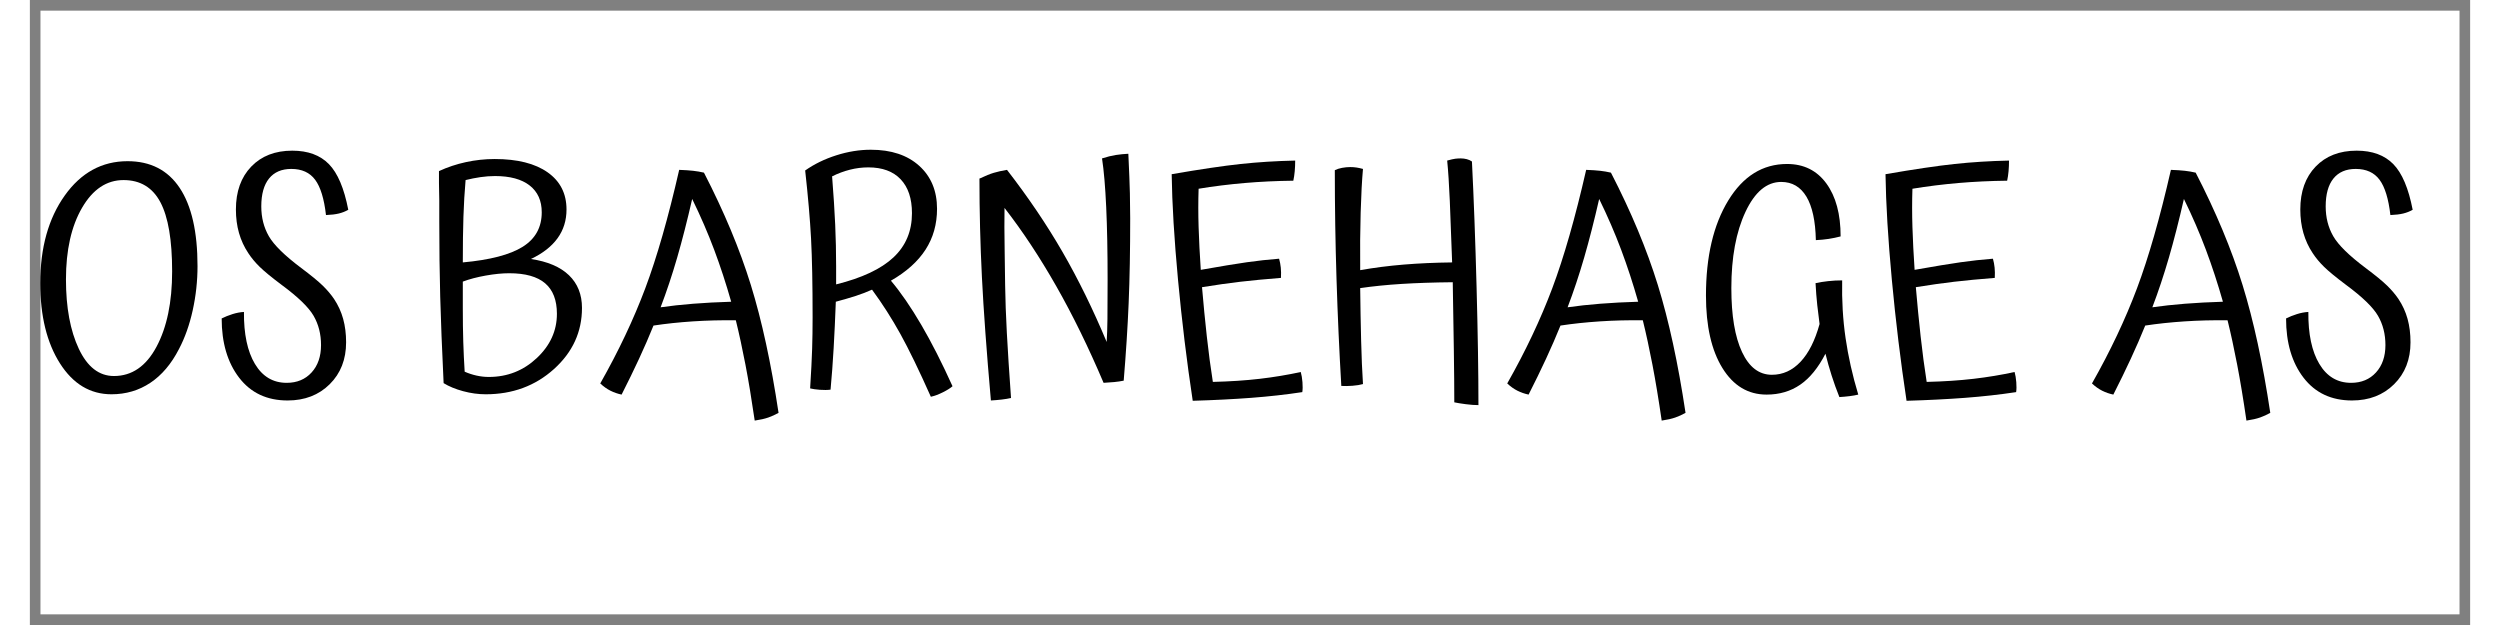
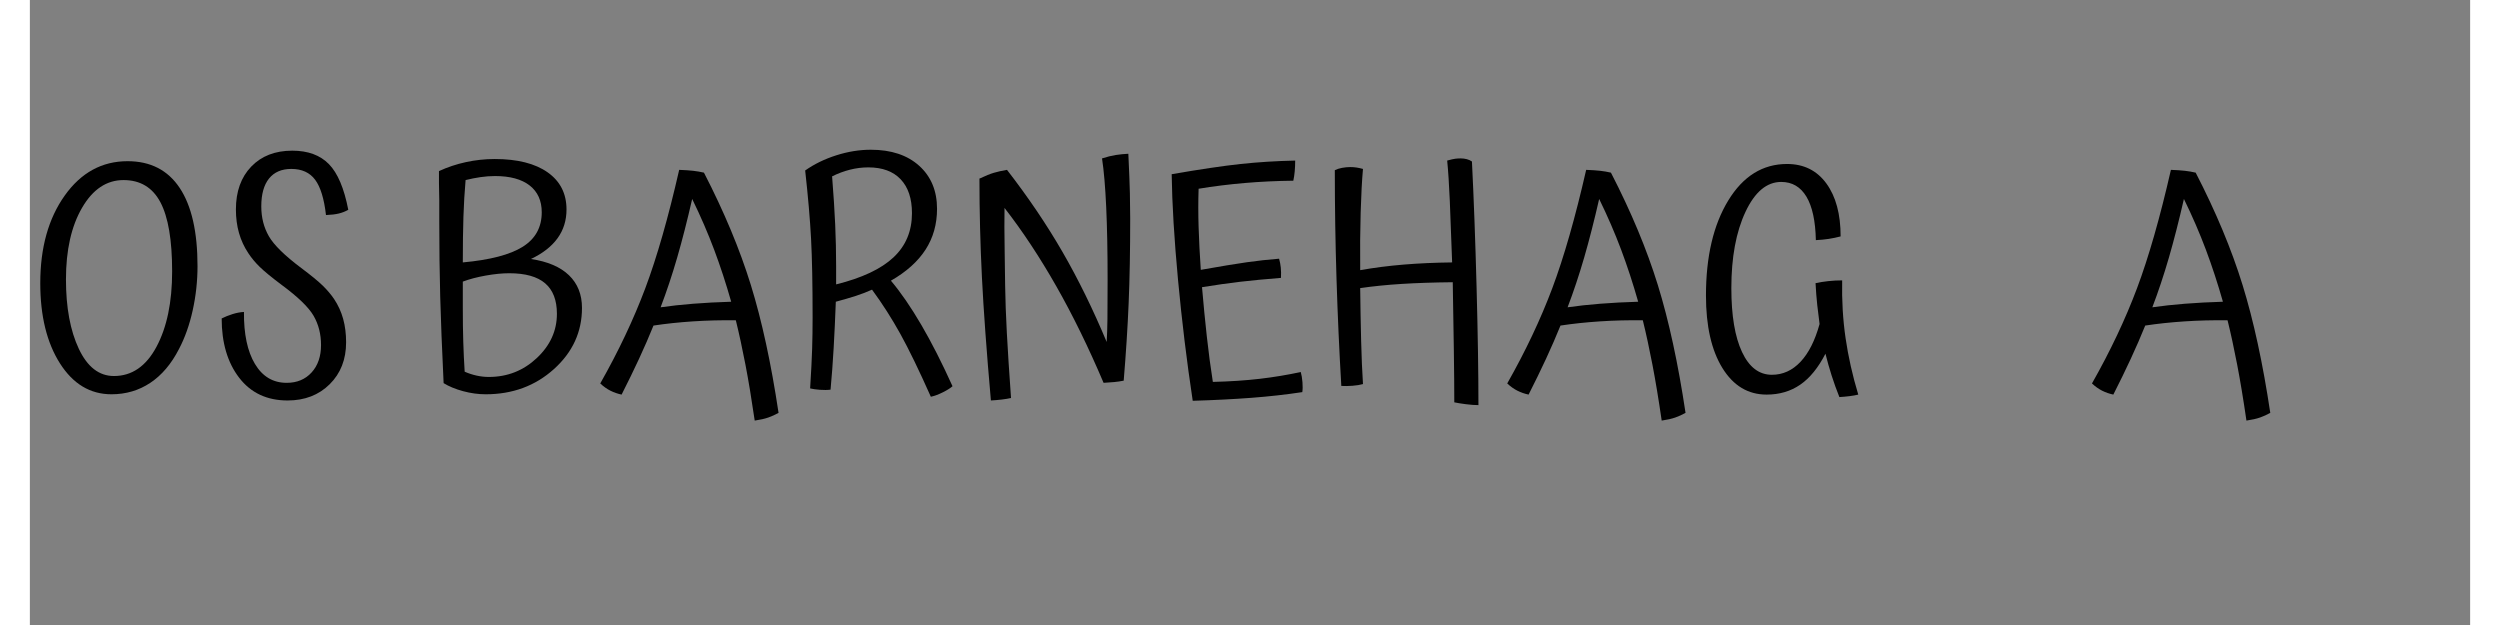
<svg xmlns="http://www.w3.org/2000/svg" version="1.1" width="40mm" height="10mm" viewBox="60 261.696 1080.005 276.61" xml:space="preserve">
  <rect x="60" y="261.696" width="1080.005" height="276.61" fill="#808080" stroke="none" />
  <desc>Created with Fabric.js 6.6.1</desc>
  <defs>
</defs>
  <g transform="matrix(9.441 0 0 9.441 600.002 400.001)">
    <g style="">
      <g transform="matrix(1 0 0 1 0 0)" id="Layer_1">
-         <rect style="stroke: none; stroke-width: 1; stroke-dasharray: none; stroke-linecap: butt; stroke-dashoffset: 0; stroke-linejoin: miter; stroke-miterlimit: 4; fill: rgb(255,255,255); fill-rule: evenodd; opacity: 1;" x="-56.7" y="-14.15" rx="0" ry="0" width="113.4" height="28.3" />
-       </g>
+         </g>
    </g>
  </g>
  <g transform="matrix(1 0 0 1 580.984 372.423)">
    <g style="">
      <g transform="matrix(1 0 0 1 0 0)">
        <g style="">
          <g transform="matrix(1 0 0 1 -481.582 12.193)">
            <path style="stroke: none; stroke-width: 1; stroke-dasharray: none; stroke-linecap: butt; stroke-dashoffset: 0; stroke-linejoin: miter; stroke-miterlimit: 4; fill: rgb(0,0,0); fill-rule: nonzero; opacity: 1;" transform=" translate(-40.826, 48.84)" d="M 44.662 -100.421 L 44.662 -100.421 Q 59.869 -100.421 67.746 -88.57 Q 75.624 -76.72 75.624 -53.978 L 75.624 -53.978 Q 75.624 -44.114 73.501 -34.456 Q 71.377 -24.797 67.404 -17.262 L 67.404 -17.262 Q 62.335 -7.398 54.731 -2.329 Q 47.128 2.74 37.538 2.74 L 37.538 2.74 Q 23.427 2.74 14.727 -10.96 Q 6.028 -24.66 6.028 -46.443 L 6.028 -46.443 Q 6.028 -70.007 16.851 -85.214 Q 27.674 -100.421 44.662 -100.421 Z M 38.634 -5.343 L 38.634 -5.343 Q 50.553 -5.343 57.471 -18.29 Q 64.39 -31.236 64.39 -51.649 L 64.39 -51.649 Q 64.39 -72.473 59.184 -82.269 Q 53.978 -92.064 42.881 -92.064 L 42.881 -92.064 Q 31.647 -92.064 24.523 -79.802 Q 17.399 -67.541 17.399 -48.087 L 17.399 -48.087 Q 17.399 -29.455 23.084 -17.399 Q 28.77 -5.343 38.634 -5.343 Z" stroke-linecap="round" />
          </g>
          <g transform="matrix(1 0 0 1 -408.081 11.234)">
            <path style="stroke: none; stroke-width: 1; stroke-dasharray: none; stroke-linecap: butt; stroke-dashoffset: 0; stroke-linejoin: miter; stroke-miterlimit: 4; fill: rgb(0,0,0); fill-rule: nonzero; opacity: 1;" transform=" translate(-114.326, 49.8)" d="M 136.041 -39.456 L 136.041 -39.456 Q 138.781 -35.346 140.083 -30.619 Q 141.384 -25.893 141.384 -20.276 L 141.384 -20.276 Q 141.384 -8.905 134.123 -1.712 Q 126.862 5.48 115.491 5.48 L 115.491 5.48 Q 101.791 5.48 94.05 -4.59 Q 86.31 -14.659 86.31 -30.825 L 86.31 -30.825 Q 88.502 -31.921 91.105 -32.743 Q 93.708 -33.565 96.174 -33.702 L 96.174 -33.702 Q 96.037 -19.043 101.037 -10.686 Q 106.038 -2.329 115.08 -2.329 L 115.08 -2.329 Q 121.93 -2.329 126.109 -6.918 Q 130.287 -11.508 130.287 -19.043 L 130.287 -19.043 Q 130.287 -26.304 126.999 -31.989 Q 123.711 -37.675 112.751 -45.758 L 112.751 -45.758 Q 106.175 -50.69 103.161 -53.636 Q 100.147 -56.581 98.092 -59.732 L 98.092 -59.732 Q 95.352 -63.842 93.982 -68.637 Q 92.612 -73.432 92.612 -79.049 L 92.612 -79.049 Q 92.612 -90.968 99.394 -98.023 Q 106.175 -105.079 117.546 -105.079 L 117.546 -105.079 Q 127.958 -105.079 133.78 -99.12 Q 139.603 -93.16 142.343 -78.912 L 142.343 -78.912 Q 140.425 -77.816 138.165 -77.268 Q 135.904 -76.72 132.479 -76.583 L 132.479 -76.583 Q 131.246 -87.406 127.684 -92.201 Q 124.122 -96.996 117.135 -96.996 L 117.135 -96.996 Q 110.696 -96.996 107.271 -92.749 Q 103.846 -88.502 103.846 -80.419 L 103.846 -80.419 Q 103.846 -73.021 107.203 -67.198 Q 110.559 -61.376 121.519 -53.156 L 121.519 -53.156 Q 128.095 -48.224 131.041 -45.347 Q 133.986 -42.47 136.041 -39.456 Z" stroke-linecap="round" />
          </g>
          <g transform="matrix(1 0 0 1 -375.269 61.033)">
-             <path style="stroke: none; stroke-width: 1; stroke-dasharray: none; stroke-linecap: butt; stroke-dashoffset: 0; stroke-linejoin: miter; stroke-miterlimit: 4; fill: rgb(0,0,0); fill-rule: nonzero; opacity: 1;" transform=" translate(0, 0)" d="" stroke-linecap="round" />
-           </g>
+             </g>
          <g transform="matrix(1 0 0 1 -308.276 11.713)">
            <path style="stroke: none; stroke-width: 1; stroke-dasharray: none; stroke-linecap: butt; stroke-dashoffset: 0; stroke-linejoin: miter; stroke-miterlimit: 4; fill: rgb(0,0,0); fill-rule: nonzero; opacity: 1;" transform=" translate(-214.131, 49.32)" d="M 245.778 -35.483 L 245.778 -35.483 Q 245.778 -19.591 233.38 -8.425 Q 220.981 2.74 203.171 2.74 L 203.171 2.74 Q 198.239 2.74 193.17 1.37 Q 188.101 0 184.539 -2.192 L 184.539 -2.192 Q 183.443 -25.071 183.032 -40.483 Q 182.621 -55.896 182.621 -73.706 L 182.621 -73.706 Q 182.621 -75.35 182.621 -77.2 Q 182.621 -79.049 182.621 -83.022 L 182.621 -83.022 Q 182.484 -87.954 182.484 -90.694 Q 182.484 -93.434 182.484 -96.037 L 182.484 -96.037 Q 188.101 -98.64 194.403 -100.01 Q 200.705 -101.38 207.144 -101.38 L 207.144 -101.38 Q 222.214 -101.38 230.571 -95.489 Q 238.928 -89.598 238.928 -79.049 L 238.928 -79.049 Q 238.928 -71.788 234.955 -66.308 Q 230.982 -60.828 223.173 -57.129 L 223.173 -57.129 Q 234.27 -55.485 240.024 -49.937 Q 245.778 -44.388 245.778 -35.483 Z M 227.968 -77.816 L 227.968 -77.816 Q 227.968 -85.488 222.625 -89.666 Q 217.282 -93.845 207.281 -93.845 L 207.281 -93.845 Q 204.13 -93.845 200.842 -93.365 Q 197.554 -92.886 194.266 -92.064 L 194.266 -92.064 Q 193.581 -84.255 193.307 -75.829 Q 193.033 -67.404 193.033 -55.622 L 193.033 -55.622 Q 211.117 -57.266 219.542 -62.541 Q 227.968 -67.815 227.968 -77.816 Z M 193.855 -7.261 L 193.855 -7.261 Q 196.321 -6.165 199.061 -5.548 Q 201.801 -4.932 204.541 -4.932 L 204.541 -4.932 Q 216.871 -4.932 225.776 -13.289 Q 234.681 -21.646 234.681 -32.88 L 234.681 -32.88 Q 234.681 -41.922 229.475 -46.374 Q 224.269 -50.827 213.583 -50.827 L 213.583 -50.827 Q 208.925 -50.827 203.171 -49.8 Q 197.417 -48.772 193.033 -47.128 L 193.033 -47.128 Q 193.033 -44.251 193.033 -41.306 Q 193.033 -38.36 193.033 -35.346 L 193.033 -35.346 Q 193.033 -27.126 193.238 -20.482 Q 193.444 -13.837 193.855 -7.261 Z" stroke-linecap="round" />
          </g>
          <g transform="matrix(1 0 0 1 -229.09 19.933)">
            <path style="stroke: none; stroke-width: 1; stroke-dasharray: none; stroke-linecap: butt; stroke-dashoffset: 0; stroke-linejoin: miter; stroke-miterlimit: 4; fill: rgb(0,0,0); fill-rule: nonzero; opacity: 1;" transform=" translate(-293.317, 41.1)" d="M 332.773 10.96 L 332.773 10.96 Q 330.581 12.193 328.252 13.015 Q 325.923 13.837 322.224 14.385 L 322.224 14.385 Q 320.169 0.274 318.114 -10.412 Q 316.059 -21.098 313.867 -30.003 L 313.867 -30.003 Q 304.14 -30.14 294.824 -29.523 Q 285.508 -28.907 277.425 -27.674 L 277.425 -27.674 Q 274.548 -20.55 271.055 -13.015 Q 267.561 -5.48 263.314 2.877 L 263.314 2.877 Q 260.711 2.329 258.382 1.165 Q 256.053 0 253.861 -2.055 L 253.861 -2.055 Q 266.054 -23.564 273.795 -44.182 Q 281.535 -64.801 288.796 -96.585 L 288.796 -96.585 Q 292.495 -96.448 294.961 -96.174 Q 297.427 -95.9 299.756 -95.352 L 299.756 -95.352 Q 313.182 -69.322 320.512 -45.621 Q 327.841 -21.92 332.773 10.96 Z M 294.55 -83.707 L 294.55 -83.707 Q 291.262 -69.322 287.906 -57.745 Q 284.549 -46.169 280.576 -35.757 L 280.576 -35.757 Q 287.152 -36.716 294.961 -37.333 Q 302.77 -37.949 311.812 -38.223 L 311.812 -38.223 Q 308.387 -50.279 304.277 -61.239 Q 300.167 -72.199 294.55 -83.707 Z" stroke-linecap="round" />
          </g>
          <g transform="matrix(1 0 0 1 -145.246 10.207)">
            <path style="stroke: none; stroke-width: 1; stroke-dasharray: none; stroke-linecap: butt; stroke-dashoffset: 0; stroke-linejoin: miter; stroke-miterlimit: 4; fill: rgb(0,0,0); fill-rule: nonzero; opacity: 1;" transform=" translate(-377.161, 50.827)" d="M 409.767 -0.822 L 409.767 -0.822 Q 408.397 0.411 405.52 1.849 Q 402.643 3.288 400.177 3.836 L 400.177 3.836 Q 392.368 -13.7 386.683 -23.975 Q 380.997 -34.25 374.147 -43.566 L 374.147 -43.566 Q 370.859 -42.059 366.817 -40.758 Q 362.776 -39.456 358.118 -38.223 L 358.118 -38.223 Q 357.707 -27.263 357.159 -17.673 Q 356.611 -8.083 355.789 0.685 L 355.789 0.685 Q 353.734 0.959 351.062 0.753 Q 348.391 0.548 346.747 0.137 L 346.747 0.137 Q 347.432 -10.686 347.637 -17.331 Q 347.843 -23.975 347.843 -31.236 L 347.843 -31.236 Q 347.843 -53.293 347.158 -66.171 Q 346.473 -79.049 344.555 -96.311 L 344.555 -96.311 Q 350.583 -100.558 358.324 -103.024 Q 366.064 -105.49 373.599 -105.49 L 373.599 -105.49 Q 387.162 -105.49 395.039 -98.366 Q 402.917 -91.242 402.917 -79.323 L 402.917 -79.323 Q 402.917 -69.185 397.848 -61.307 Q 392.779 -53.43 382.504 -47.539 L 382.504 -47.539 Q 389.08 -39.73 395.93 -28.017 Q 402.78 -16.303 409.767 -0.822 Z M 356.474 -93.708 L 356.474 -93.708 Q 357.433 -81.515 357.844 -72.336 Q 358.255 -63.157 358.255 -53.978 L 358.255 -53.978 Q 358.255 -51.923 358.255 -49.937 Q 358.255 -47.95 358.255 -45.895 L 358.255 -45.895 Q 375.38 -50.142 383.6 -57.814 Q 391.82 -65.486 391.82 -77.405 L 391.82 -77.405 Q 391.82 -87.132 386.82 -92.406 Q 381.819 -97.681 372.503 -97.681 L 372.503 -97.681 Q 368.393 -97.681 364.351 -96.653 Q 360.31 -95.626 356.474 -93.708 Z" stroke-linecap="round" />
          </g>
          <g transform="matrix(1 0 0 1 -67.362 11.919)">
            <path style="stroke: none; stroke-width: 1; stroke-dasharray: none; stroke-linecap: butt; stroke-dashoffset: 0; stroke-linejoin: miter; stroke-miterlimit: 4; fill: rgb(0,0,0); fill-rule: nonzero; opacity: 1;" transform=" translate(-455.046, 49.114)" d="M 433.057 -45.347 L 433.057 -45.347 Q 433.194 -36.031 433.81 -24.454 Q 434.427 -12.878 435.66 4.384 L 435.66 4.384 Q 433.879 4.795 431.55 5.069 Q 429.221 5.343 426.755 5.48 L 426.755 5.48 Q 423.878 -27.126 422.782 -49.046 Q 421.686 -70.966 421.686 -92.749 L 421.686 -92.749 Q 421.823 -92.749 421.96 -92.817 Q 422.097 -92.886 422.097 -92.886 L 422.097 -92.886 Q 425.522 -94.53 428.057 -95.284 Q 430.591 -96.037 433.879 -96.585 L 433.879 -96.585 Q 447.99 -78.364 458.471 -60.212 Q 468.951 -42.059 477.993 -20.413 L 477.993 -20.413 Q 478.267 -24.934 478.336 -30.619 Q 478.404 -36.305 478.404 -48.224 L 478.404 -48.224 Q 478.404 -66.582 477.788 -80.076 Q 477.171 -93.571 475.938 -101.654 L 475.938 -101.654 Q 479.363 -102.75 482.034 -103.161 Q 484.706 -103.572 487.583 -103.709 L 487.583 -103.709 Q 488.131 -92.064 488.268 -86.242 Q 488.405 -80.419 488.405 -75.213 L 488.405 -75.213 Q 488.405 -53.704 487.72 -37.538 Q 487.035 -21.372 485.528 -3.288 L 485.528 -3.288 Q 483.473 -2.877 481.349 -2.671 Q 479.226 -2.466 476.623 -2.329 L 476.623 -2.329 Q 466.622 -25.893 455.662 -45.142 Q 444.702 -64.39 432.783 -79.734 L 432.783 -79.734 Q 432.646 -72.473 432.851 -60.28 Q 433.057 -48.087 433.057 -45.347 Z" stroke-linecap="round" />
          </g>
          <g transform="matrix(1 0 0 1 13.37 13.495)">
            <path style="stroke: none; stroke-width: 1; stroke-dasharray: none; stroke-linecap: butt; stroke-dashoffset: 0; stroke-linejoin: miter; stroke-miterlimit: 4; fill: rgb(0,0,0); fill-rule: nonzero; opacity: 1;" transform=" translate(-535.778, 47.539)" d="M 564.577 1.781 L 564.577 1.781 Q 553.754 3.425 541.904 4.316 Q 530.053 5.206 516.079 5.617 L 516.079 5.617 Q 512.106 -20.687 509.572 -47.882 Q 507.037 -75.076 506.763 -94.667 L 506.763 -94.667 Q 525.806 -97.955 537.314 -99.188 Q 548.822 -100.421 561.426 -100.695 L 561.426 -100.695 Q 561.426 -98.229 561.221 -95.969 Q 561.015 -93.708 560.604 -91.79 L 560.604 -91.79 Q 549.37 -91.653 539.027 -90.763 Q 528.683 -89.872 518.682 -88.228 L 518.682 -88.228 Q 518.408 -80.008 518.682 -71.24 Q 518.956 -62.472 519.641 -52.334 L 519.641 -52.334 Q 532.793 -54.663 539.986 -55.691 Q 547.178 -56.718 554.302 -57.266 L 554.302 -57.266 Q 554.85 -55.348 555.056 -53.293 Q 555.261 -51.238 555.124 -48.772 L 555.124 -48.772 Q 544.712 -47.95 537.109 -47.059 Q 529.505 -46.169 520.189 -44.662 L 520.189 -44.662 Q 521.148 -33.428 522.312 -22.879 Q 523.477 -12.33 524.984 -2.74 L 524.984 -2.74 Q 536.355 -3.014 545.74 -4.11 Q 555.124 -5.206 563.892 -7.124 L 563.892 -7.124 Q 564.44 -5.206 564.645 -2.603 Q 564.851 0 564.577 1.781 Z" stroke-linecap="round" />
          </g>
          <g transform="matrix(1 0 0 1 88.338 13.974)">
-             <path style="stroke: none; stroke-width: 1; stroke-dasharray: none; stroke-linecap: butt; stroke-dashoffset: 0; stroke-linejoin: miter; stroke-miterlimit: 4; fill: rgb(0,0,0); fill-rule: nonzero; opacity: 1;" transform=" translate(-610.746, 47.059)" d="M 639.653 -100.284 L 639.653 -100.284 Q 640.886 -75.487 641.708 -44.593 Q 642.53 -13.7 642.53 7.535 L 642.53 7.535 Q 640.064 7.535 636.913 7.124 Q 633.762 6.713 631.844 6.302 L 631.844 6.302 Q 631.844 -2.877 631.639 -16.988 Q 631.433 -31.099 631.159 -46.854 L 631.159 -46.854 Q 618.281 -46.717 608.486 -46.1 Q 598.69 -45.484 590.196 -44.251 L 590.196 -44.251 Q 590.333 -32.058 590.607 -21.098 Q 590.881 -10.138 591.429 -1.781 L 591.429 -1.781 Q 589.511 -1.233 586.771 -1.028 Q 584.031 -0.822 581.839 -0.959 L 581.839 -0.959 Q 580.469 -24.249 579.716 -48.292 Q 578.962 -72.336 578.962 -96.448 L 578.962 -96.448 Q 580.332 -97.133 582.182 -97.475 Q 584.031 -97.818 585.812 -97.818 L 585.812 -97.818 Q 587.319 -97.818 588.62 -97.612 Q 589.922 -97.407 591.429 -96.996 L 591.429 -96.996 Q 590.744 -89.461 590.402 -77.679 Q 590.059 -65.897 590.196 -52.197 L 590.196 -52.197 Q 599.512 -53.841 609.444 -54.663 Q 619.377 -55.485 630.885 -55.622 L 630.885 -55.622 Q 630.337 -71.788 629.857 -82.817 Q 629.378 -93.845 628.693 -100.695 L 628.693 -100.695 Q 631.159 -101.38 632.323 -101.517 Q 633.488 -101.654 634.721 -101.654 L 634.721 -101.654 Q 636.091 -101.654 637.393 -101.311 Q 638.694 -100.969 639.653 -100.284 Z" stroke-linecap="round" />
+             <path style="stroke: none; stroke-width: 1; stroke-dasharray: none; stroke-linecap: butt; stroke-dashoffset: 0; stroke-linejoin: miter; stroke-miterlimit: 4; fill: rgb(0,0,0); fill-rule: nonzero; opacity: 1;" transform=" translate(-610.746, 47.059)" d="M 639.653 -100.284 L 639.653 -100.284 Q 640.886 -75.487 641.708 -44.593 Q 642.53 -13.7 642.53 7.535 Q 640.064 7.535 636.913 7.124 Q 633.762 6.713 631.844 6.302 L 631.844 6.302 Q 631.844 -2.877 631.639 -16.988 Q 631.433 -31.099 631.159 -46.854 L 631.159 -46.854 Q 618.281 -46.717 608.486 -46.1 Q 598.69 -45.484 590.196 -44.251 L 590.196 -44.251 Q 590.333 -32.058 590.607 -21.098 Q 590.881 -10.138 591.429 -1.781 L 591.429 -1.781 Q 589.511 -1.233 586.771 -1.028 Q 584.031 -0.822 581.839 -0.959 L 581.839 -0.959 Q 580.469 -24.249 579.716 -48.292 Q 578.962 -72.336 578.962 -96.448 L 578.962 -96.448 Q 580.332 -97.133 582.182 -97.475 Q 584.031 -97.818 585.812 -97.818 L 585.812 -97.818 Q 587.319 -97.818 588.62 -97.612 Q 589.922 -97.407 591.429 -96.996 L 591.429 -96.996 Q 590.744 -89.461 590.402 -77.679 Q 590.059 -65.897 590.196 -52.197 L 590.196 -52.197 Q 599.512 -53.841 609.444 -54.663 Q 619.377 -55.485 630.885 -55.622 L 630.885 -55.622 Q 630.337 -71.788 629.857 -82.817 Q 629.378 -93.845 628.693 -100.695 L 628.693 -100.695 Q 631.159 -101.38 632.323 -101.517 Q 633.488 -101.654 634.721 -101.654 L 634.721 -101.654 Q 636.091 -101.654 637.393 -101.311 Q 638.694 -100.969 639.653 -100.284 Z" stroke-linecap="round" />
          </g>
          <g transform="matrix(1 0 0 1 172.32 19.933)">
            <path style="stroke: none; stroke-width: 1; stroke-dasharray: none; stroke-linecap: butt; stroke-dashoffset: 0; stroke-linejoin: miter; stroke-miterlimit: 4; fill: rgb(0,0,0); fill-rule: nonzero; opacity: 1;" transform=" translate(-694.727, 41.1)" d="M 734.183 10.96 L 734.183 10.96 Q 731.991 12.193 729.662 13.015 Q 727.333 13.837 723.634 14.385 L 723.634 14.385 Q 721.579 0.274 719.524 -10.412 Q 717.469 -21.098 715.277 -30.003 L 715.277 -30.003 Q 705.55 -30.14 696.234 -29.523 Q 686.918 -28.907 678.835 -27.674 L 678.835 -27.674 Q 675.958 -20.55 672.465 -13.015 Q 668.971 -5.48 664.724 2.877 L 664.724 2.877 Q 662.121 2.329 659.792 1.165 Q 657.463 0 655.271 -2.055 L 655.271 -2.055 Q 667.464 -23.564 675.205 -44.182 Q 682.945 -64.801 690.206 -96.585 L 690.206 -96.585 Q 693.905 -96.448 696.371 -96.174 Q 698.837 -95.9 701.166 -95.352 L 701.166 -95.352 Q 714.592 -69.322 721.922 -45.621 Q 729.251 -21.92 734.183 10.96 Z M 695.96 -83.707 L 695.96 -83.707 Q 692.672 -69.322 689.316 -57.745 Q 685.959 -46.169 681.986 -35.757 L 681.986 -35.757 Q 688.562 -36.716 696.371 -37.333 Q 704.18 -37.949 713.222 -38.223 L 713.222 -38.223 Q 709.797 -50.279 705.687 -61.239 Q 701.577 -72.199 695.96 -83.707 Z" stroke-linecap="round" />
          </g>
          <g transform="matrix(1 0 0 1 254.519 13.426)">
            <path style="stroke: none; stroke-width: 1; stroke-dasharray: none; stroke-linecap: butt; stroke-dashoffset: 0; stroke-linejoin: miter; stroke-miterlimit: 4; fill: rgb(0,0,0); fill-rule: nonzero; opacity: 1;" transform=" translate(-776.927, 47.608)" d="M 803.505 -47.676 L 803.505 -47.676 Q 803.231 -34.387 805.012 -22.125 Q 806.793 -9.864 810.629 2.877 L 810.629 2.877 Q 808.985 3.288 806.793 3.562 Q 804.601 3.836 802.272 3.973 L 802.272 3.973 Q 800.354 -0.822 798.847 -5.548 Q 797.34 -10.275 796.107 -15.207 L 796.107 -15.207 Q 791.312 -5.891 784.942 -1.507 Q 778.571 2.877 770.077 2.877 L 770.077 2.877 Q 757.747 2.877 750.486 -8.905 Q 743.225 -20.687 743.225 -40.963 L 743.225 -40.963 Q 743.225 -66.856 753.089 -83.022 Q 762.953 -99.188 779.119 -99.188 L 779.119 -99.188 Q 790.216 -99.188 796.518 -90.557 Q 802.82 -81.926 802.82 -67.13 L 802.82 -67.13 Q 800.217 -66.445 797.545 -66.034 Q 794.874 -65.623 791.86 -65.486 L 791.86 -65.486 Q 791.586 -78.227 787.682 -84.734 Q 783.777 -91.242 776.516 -91.242 L 776.516 -91.242 Q 766.926 -91.242 760.692 -77.953 Q 754.459 -64.664 754.459 -44.251 L 754.459 -44.251 Q 754.459 -26.03 759.186 -15.96 Q 763.912 -5.891 772.406 -5.891 L 772.406 -5.891 Q 779.667 -5.891 785.078 -11.645 Q 790.49 -17.399 793.504 -28.359 L 793.504 -28.359 Q 792.956 -32.332 792.476 -36.785 Q 791.997 -41.237 791.723 -46.443 L 791.723 -46.443 Q 794.189 -46.991 797.271 -47.334 Q 800.354 -47.676 803.505 -47.676 Z" stroke-linecap="round" />
          </g>
          <g transform="matrix(1 0 0 1 329.292 13.495)">
-             <path style="stroke: none; stroke-width: 1; stroke-dasharray: none; stroke-linecap: butt; stroke-dashoffset: 0; stroke-linejoin: miter; stroke-miterlimit: 4; fill: rgb(0,0,0); fill-rule: nonzero; opacity: 1;" transform=" translate(-851.699, 47.539)" d="M 880.499 1.781 L 880.499 1.781 Q 869.676 3.425 857.826 4.316 Q 845.975 5.206 832.001 5.617 L 832.001 5.617 Q 828.028 -20.687 825.494 -47.882 Q 822.959 -75.076 822.685 -94.667 L 822.685 -94.667 Q 841.728 -97.955 853.236 -99.188 Q 864.744 -100.421 877.348 -100.695 L 877.348 -100.695 Q 877.348 -98.229 877.143 -95.969 Q 876.937 -93.708 876.526 -91.79 L 876.526 -91.79 Q 865.292 -91.653 854.948 -90.763 Q 844.605 -89.872 834.604 -88.228 L 834.604 -88.228 Q 834.33 -80.008 834.604 -71.24 Q 834.878 -62.472 835.563 -52.334 L 835.563 -52.334 Q 848.715 -54.663 855.908 -55.691 Q 863.1 -56.718 870.224 -57.266 L 870.224 -57.266 Q 870.772 -55.348 870.977 -53.293 Q 871.183 -51.238 871.046 -48.772 L 871.046 -48.772 Q 860.634 -47.95 853.03 -47.059 Q 845.427 -46.169 836.111 -44.662 L 836.111 -44.662 Q 837.07 -33.428 838.235 -22.879 Q 839.399 -12.33 840.906 -2.74 L 840.906 -2.74 Q 852.277 -3.014 861.662 -4.11 Q 871.046 -5.206 879.814 -7.124 L 879.814 -7.124 Q 880.362 -5.206 880.567 -2.603 Q 880.773 0 880.499 1.781 Z" stroke-linecap="round" />
-           </g>
+             </g>
          <g transform="matrix(1 0 0 1 363.572 61.033)">
            <path style="stroke: none; stroke-width: 1; stroke-dasharray: none; stroke-linecap: butt; stroke-dashoffset: 0; stroke-linejoin: miter; stroke-miterlimit: 4; fill: rgb(0,0,0); fill-rule: nonzero; opacity: 1;" transform=" translate(0, 0)" d="" stroke-linecap="round" />
          </g>
          <g transform="matrix(1 0 0 1 431.113 19.933)">
            <path style="stroke: none; stroke-width: 1; stroke-dasharray: none; stroke-linecap: butt; stroke-dashoffset: 0; stroke-linejoin: miter; stroke-miterlimit: 4; fill: rgb(0,0,0); fill-rule: nonzero; opacity: 1;" transform=" translate(-953.52, 41.1)" d="M 992.976 10.96 L 992.976 10.96 Q 990.784 12.193 988.455 13.015 Q 986.126 13.837 982.427 14.385 L 982.427 14.385 Q 980.372 0.274 978.317 -10.412 Q 976.262 -21.098 974.07 -30.003 L 974.07 -30.003 Q 964.343 -30.14 955.027 -29.523 Q 945.711 -28.907 937.628 -27.674 L 937.628 -27.674 Q 934.751 -20.55 931.258 -13.015 Q 927.764 -5.48 923.517 2.877 L 923.517 2.877 Q 920.914 2.329 918.585 1.165 Q 916.256 0 914.064 -2.055 L 914.064 -2.055 Q 926.257 -23.564 933.997 -44.182 Q 941.738 -64.801 948.999 -96.585 L 948.999 -96.585 Q 952.698 -96.448 955.164 -96.174 Q 957.63 -95.9 959.959 -95.352 L 959.959 -95.352 Q 973.385 -69.322 980.715 -45.621 Q 988.044 -21.92 992.976 10.96 Z M 954.753 -83.707 L 954.753 -83.707 Q 951.465 -69.322 948.109 -57.745 Q 944.752 -46.169 940.779 -35.757 L 940.779 -35.757 Q 947.355 -36.716 955.164 -37.333 Q 962.973 -37.949 972.015 -38.223 L 972.015 -38.223 Q 968.59 -50.279 964.48 -61.239 Q 960.37 -72.199 954.753 -83.707 Z" stroke-linecap="round" />
          </g>
          <g transform="matrix(1 0 0 1 505.572 11.234)">
-             <path style="stroke: none; stroke-width: 1; stroke-dasharray: none; stroke-linecap: butt; stroke-dashoffset: 0; stroke-linejoin: miter; stroke-miterlimit: 4; fill: rgb(0,0,0); fill-rule: nonzero; opacity: 1;" transform=" translate(-1027.979, 49.8)" d="M 1049.694 -39.456 L 1049.694 -39.456 Q 1052.434 -35.346 1053.736 -30.619 Q 1055.037 -25.893 1055.037 -20.276 L 1055.037 -20.276 Q 1055.037 -8.905 1047.776 -1.712 Q 1040.515 5.48 1029.144 5.48 L 1029.144 5.48 Q 1015.444 5.48 1007.703 -4.59 Q 999.963 -14.659 999.963 -30.825 L 999.963 -30.825 Q 1002.155 -31.921 1004.758 -32.743 Q 1007.361 -33.565 1009.827 -33.702 L 1009.827 -33.702 Q 1009.69 -19.043 1014.691 -10.686 Q 1019.691 -2.329 1028.733 -2.329 L 1028.733 -2.329 Q 1035.583 -2.329 1039.762 -6.918 Q 1043.94 -11.508 1043.94 -19.043 L 1043.94 -19.043 Q 1043.94 -26.304 1040.652 -31.989 Q 1037.364 -37.675 1026.404 -45.758 L 1026.404 -45.758 Q 1019.828 -50.69 1016.814 -53.636 Q 1013.8 -56.581 1011.745 -59.732 L 1011.745 -59.732 Q 1009.005 -63.842 1007.635 -68.637 Q 1006.265 -73.432 1006.265 -79.049 L 1006.265 -79.049 Q 1006.265 -90.968 1013.047 -98.023 Q 1019.828 -105.079 1031.199 -105.079 L 1031.199 -105.079 Q 1041.611 -105.079 1047.434 -99.12 Q 1053.256 -93.16 1055.996 -78.912 L 1055.996 -78.912 Q 1054.078 -77.816 1051.818 -77.268 Q 1049.557 -76.72 1046.132 -76.583 L 1046.132 -76.583 Q 1044.899 -87.406 1041.337 -92.201 Q 1037.775 -96.996 1030.788 -96.996 L 1030.788 -96.996 Q 1024.349 -96.996 1020.924 -92.749 Q 1017.499 -88.502 1017.499 -80.419 L 1017.499 -80.419 Q 1017.499 -73.021 1020.856 -67.198 Q 1024.212 -61.376 1035.172 -53.156 L 1035.172 -53.156 Q 1041.748 -48.224 1044.694 -45.347 Q 1047.639 -42.47 1049.694 -39.456 Z" stroke-linecap="round" />
-           </g>
+             </g>
        </g>
      </g>
    </g>
  </g>
</svg>